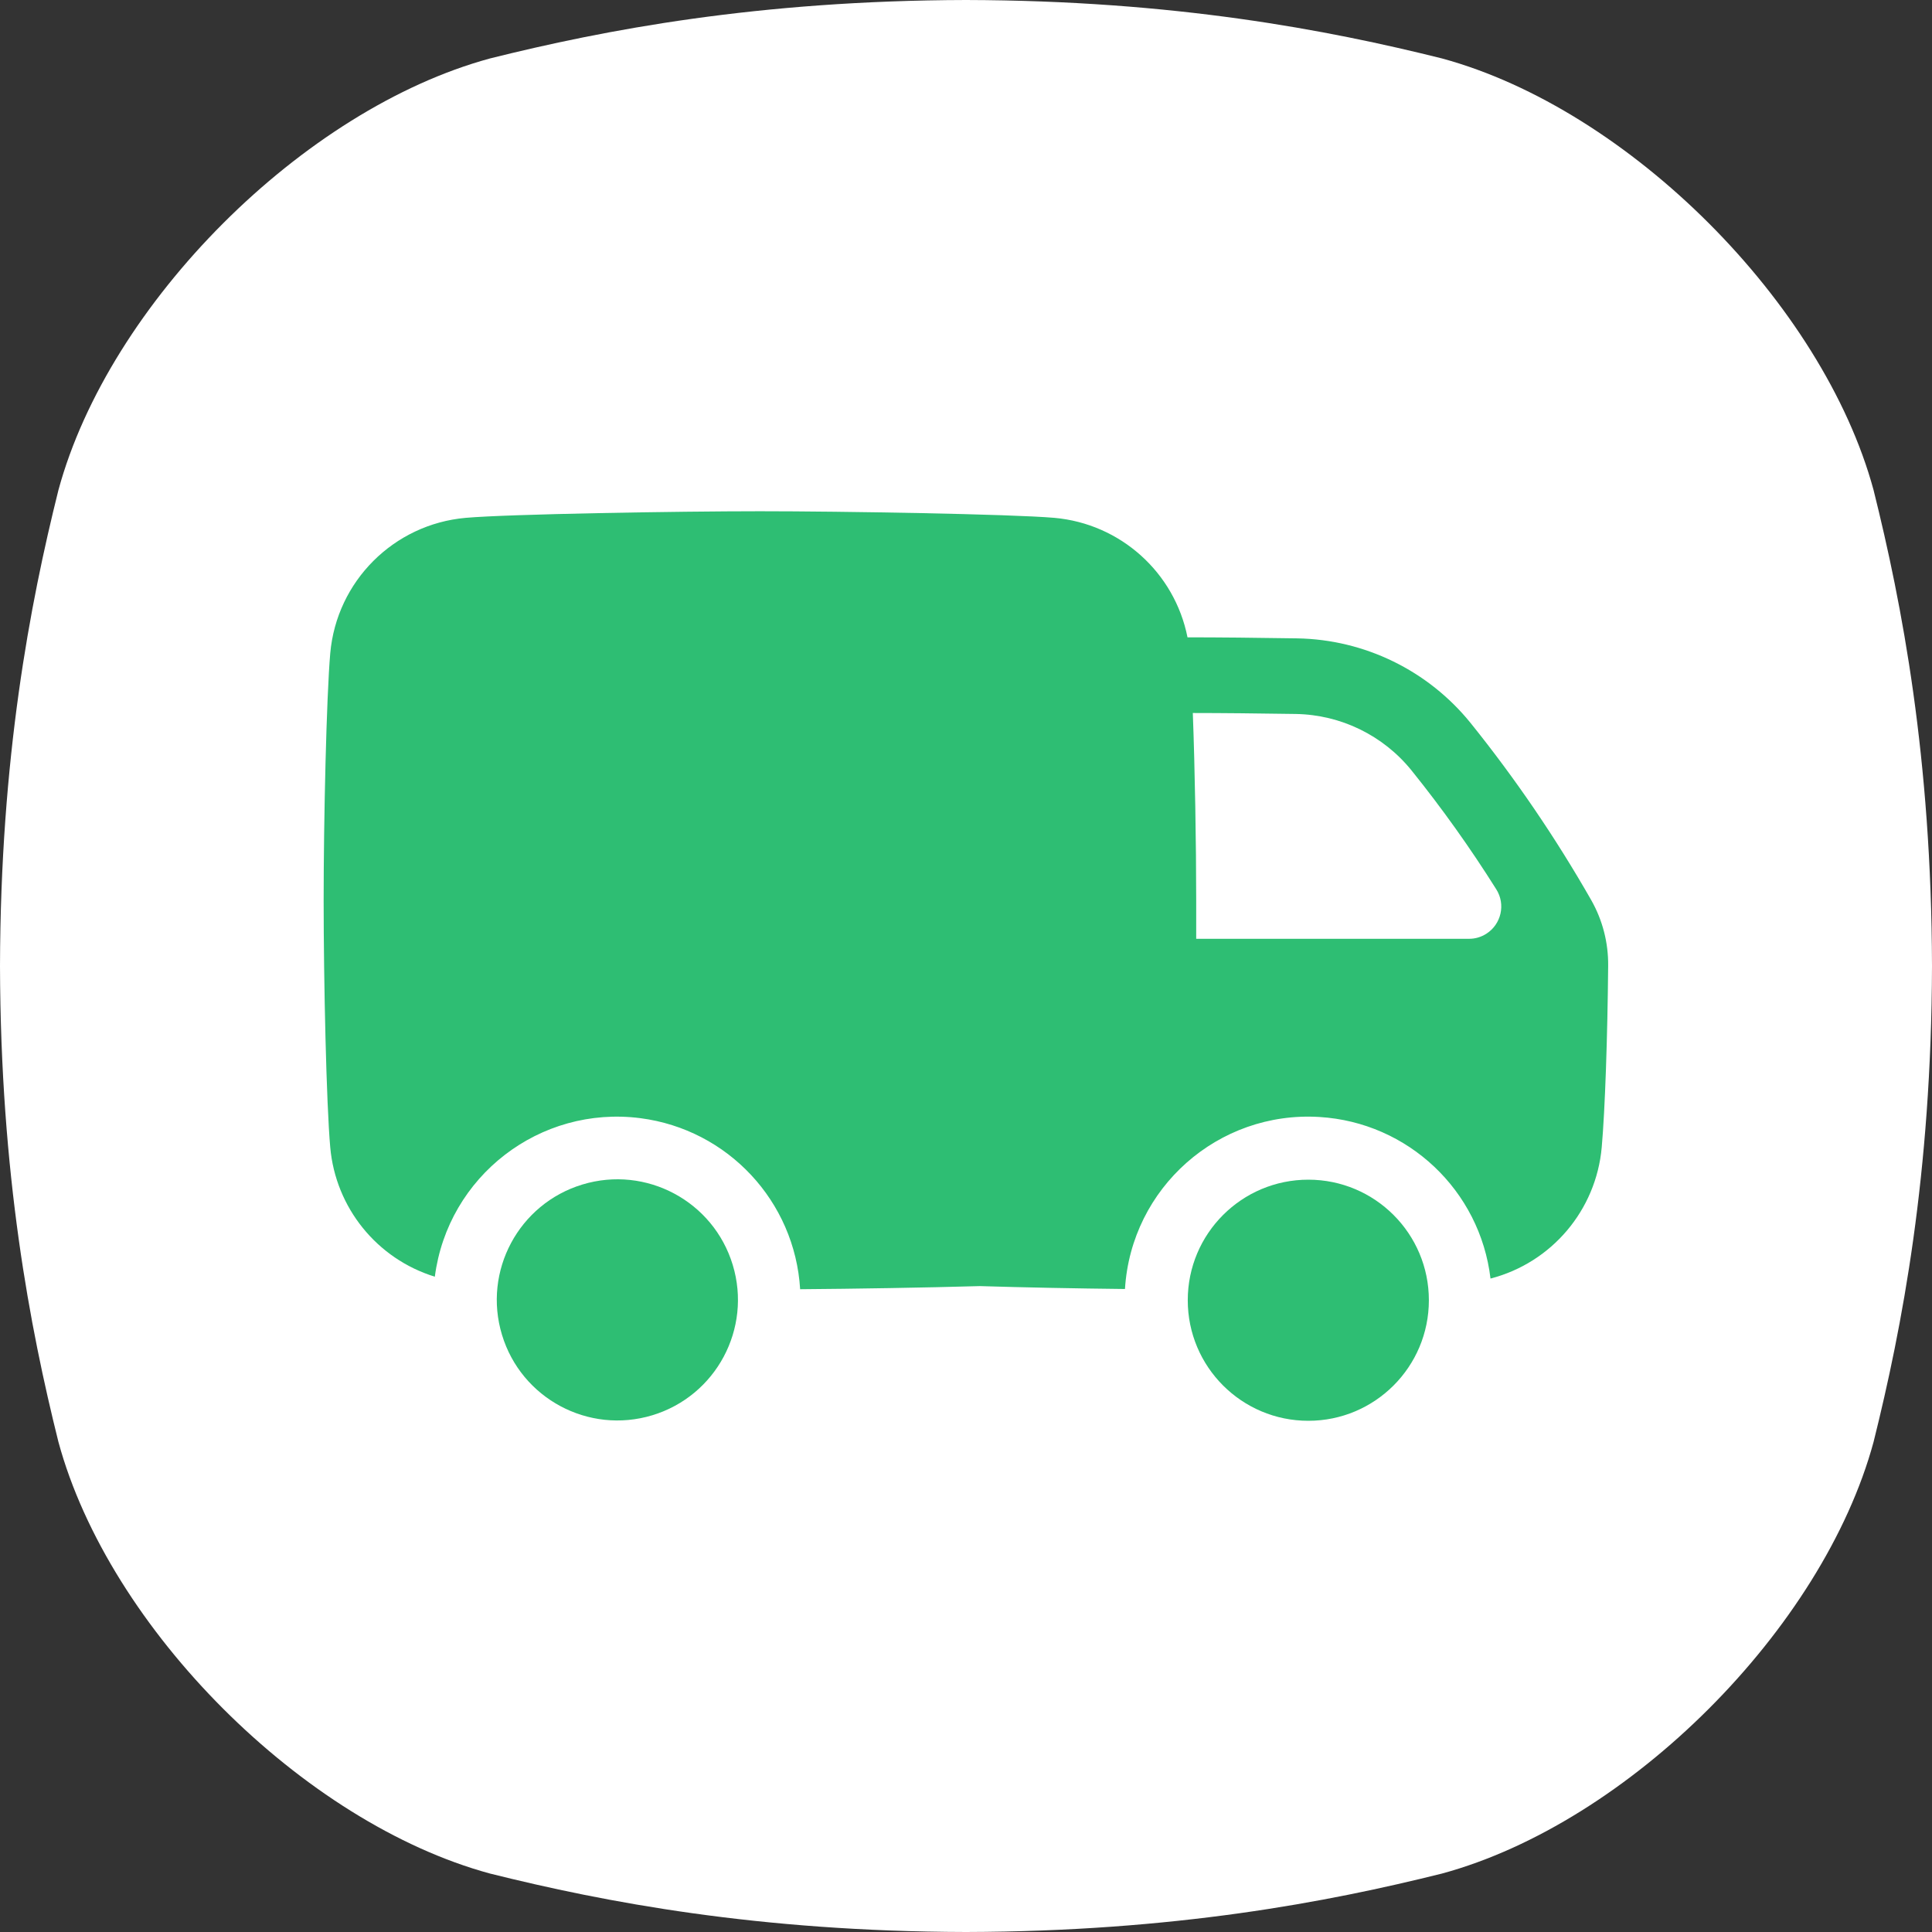
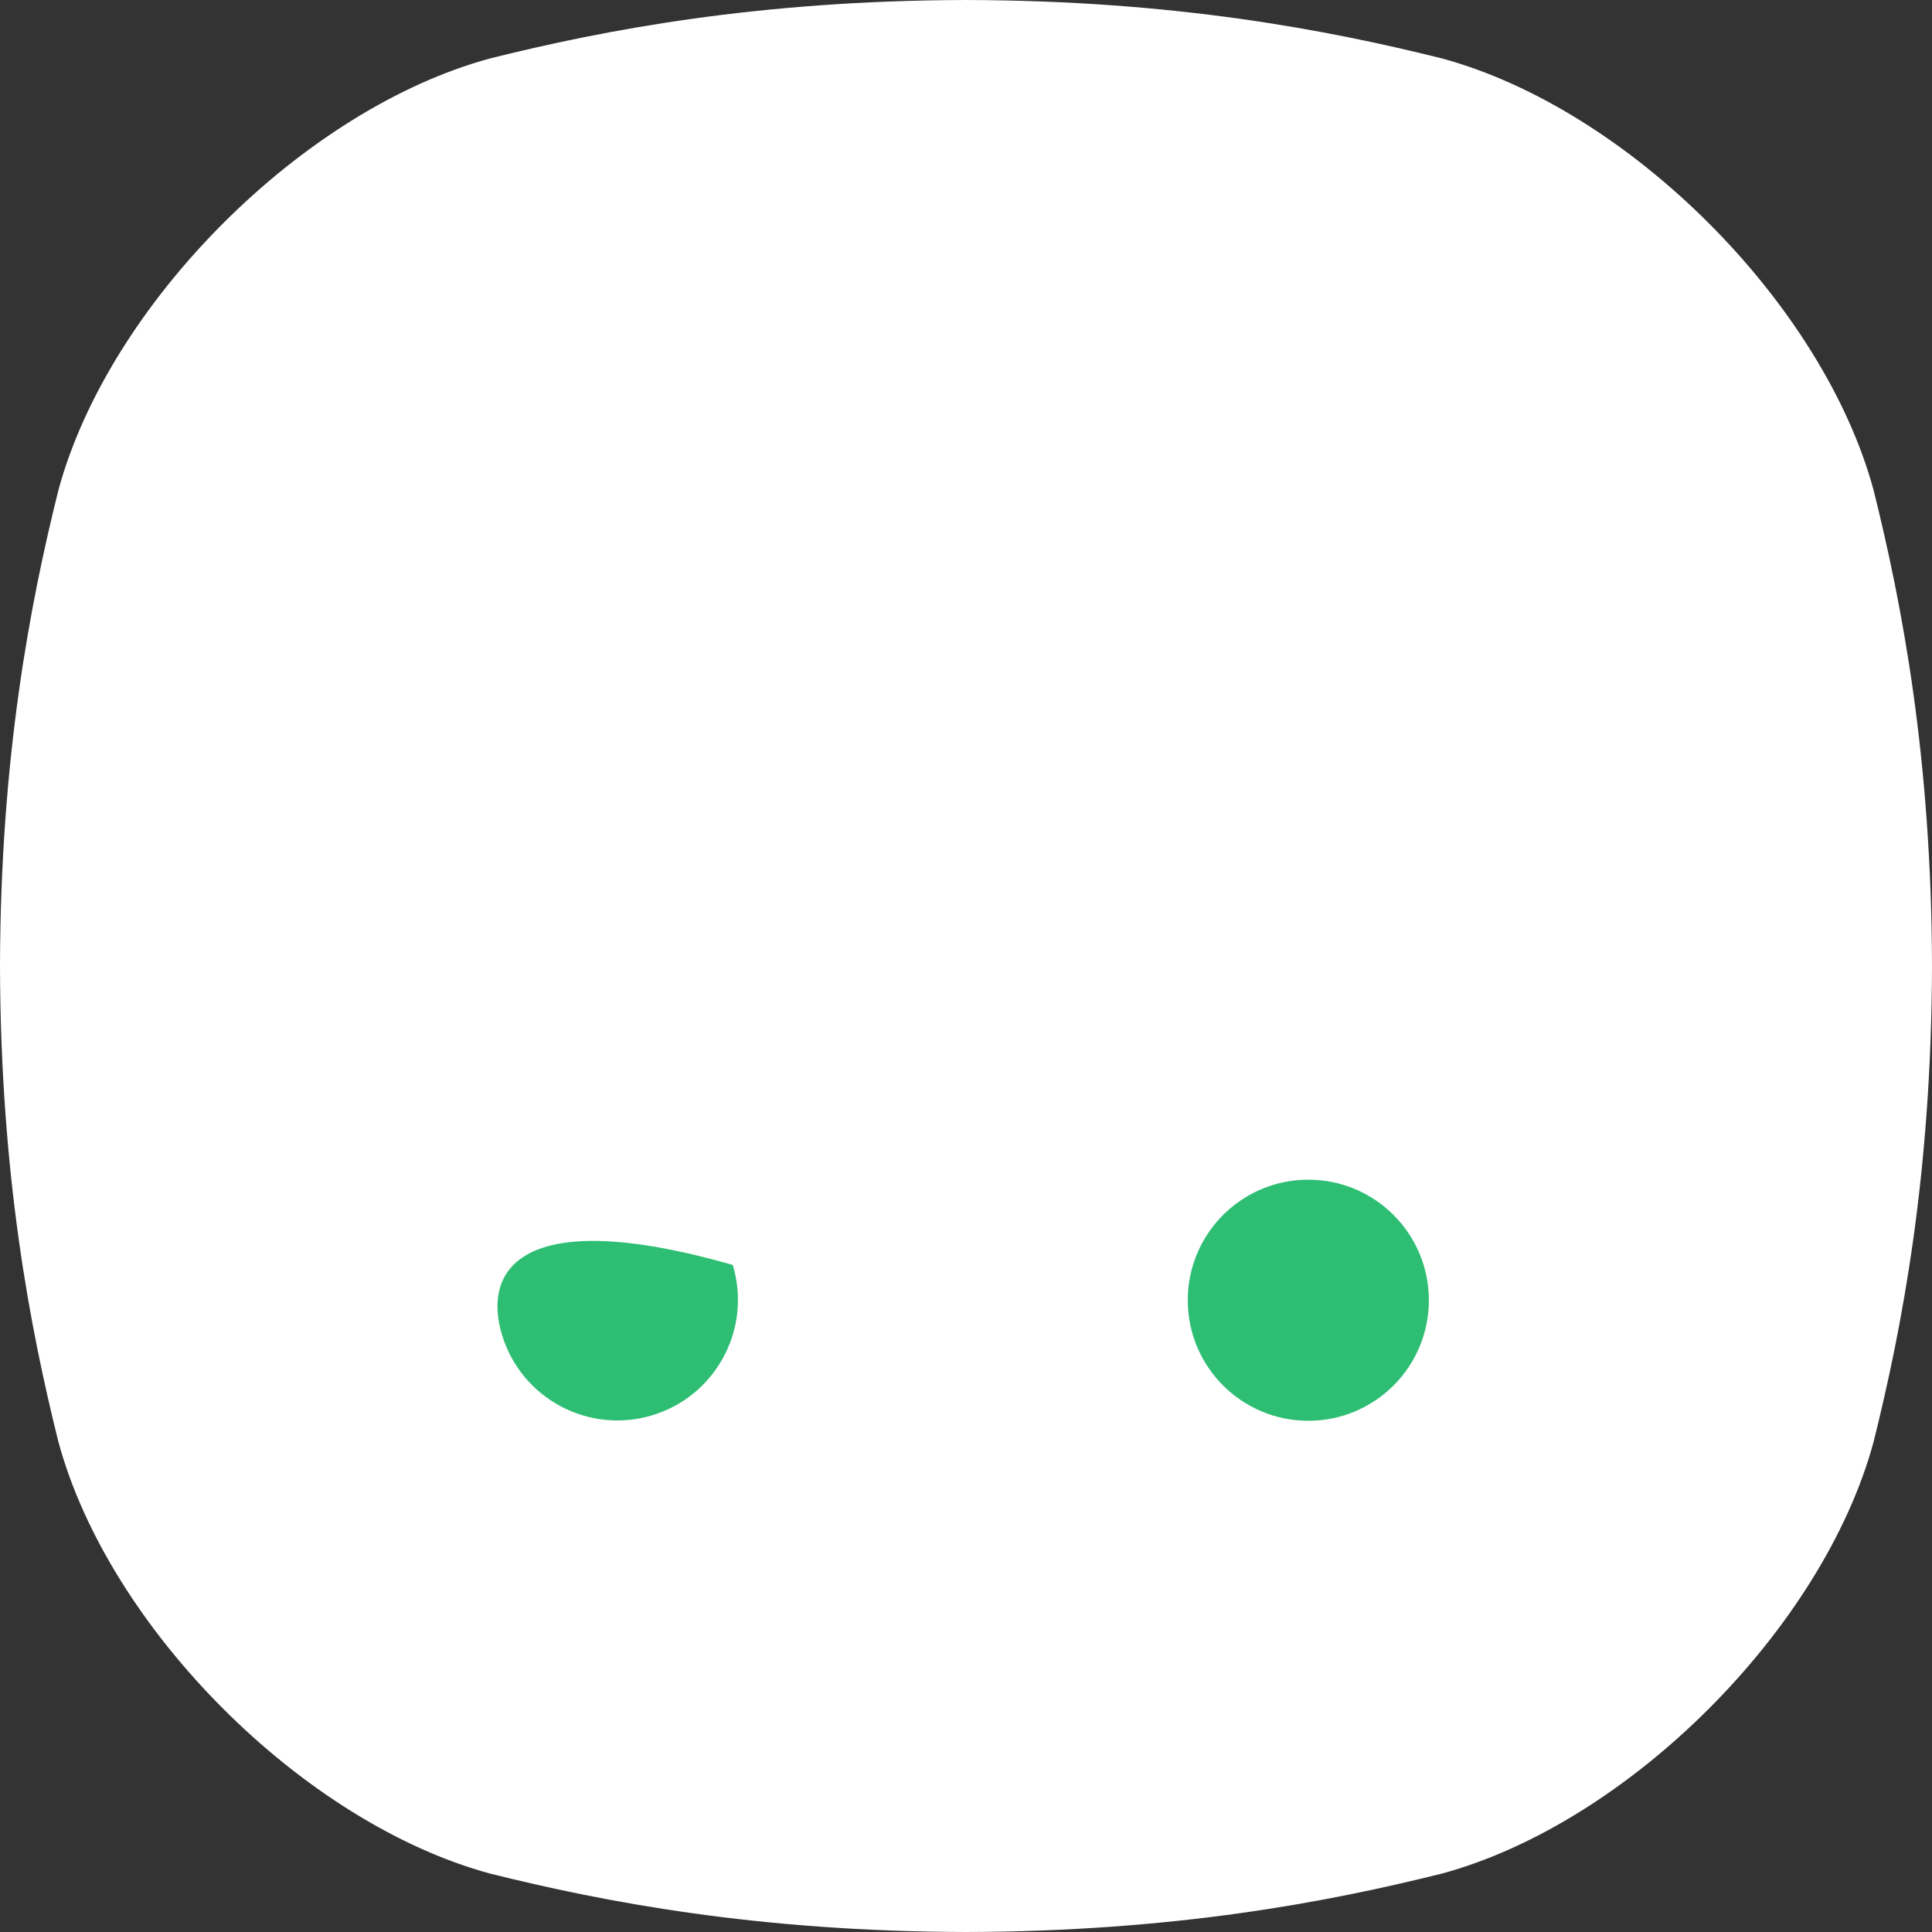
<svg xmlns="http://www.w3.org/2000/svg" width="60" height="60" viewBox="0 0 60 60" fill="none">
  <rect x="0" y="0" width="60" height="60" fill="#333333" stroke="none" />
  <g clip-path="url(#clip0_14140_4215)">
    <g clip-path="url(#clip1_14140_4215)">
      <g clip-path="url(#clip2_14140_4215)">
        <path d="M58.185 15.218C56.611 9.419 50.581 3.389 44.782 1.815C41.228 0.928 36.465 0.015 29.999 0C23.535 0.016 18.772 0.928 15.218 1.815C9.419 3.39 3.389 9.419 1.815 15.218C0.928 18.772 0.016 23.535 0 29.999C0.016 36.465 0.928 41.228 1.815 44.782C3.389 50.581 9.419 56.61 15.218 58.185C18.772 59.072 23.538 59.984 29.999 60C36.465 59.984 41.228 59.072 44.782 58.185C50.581 56.61 56.611 50.581 58.185 44.782C59.072 41.228 59.984 36.462 60 29.999C59.984 23.535 59.072 18.772 58.185 15.218Z" fill="white" />
-         <path d="M20.259 43.952C22.238 43.352 23.356 41.262 22.756 39.283C22.156 37.304 20.066 36.186 18.087 36.786C16.108 37.386 14.99 39.476 15.59 41.455C16.189 43.434 18.28 44.552 20.259 43.952Z" fill="#2EBE73" />
+         <path d="M20.259 43.952C22.238 43.352 23.356 41.262 22.756 39.283C16.108 37.386 14.99 39.476 15.59 41.455C16.189 43.434 18.28 44.552 20.259 43.952Z" fill="#2EBE73" />
        <path d="M40.631 44.124C42.699 44.124 44.375 42.448 44.375 40.38C44.375 38.312 42.699 36.636 40.631 36.636C38.563 36.636 36.887 38.312 36.887 40.38C36.887 42.448 38.563 44.124 40.631 44.124Z" fill="#2EBE73" />
-         <path d="M49.422 27.962C48.32 26.03 47.066 24.188 45.672 22.455C44.354 20.825 42.382 19.861 40.287 19.825C39.038 19.805 37.812 19.793 36.889 19.793H36.879C36.478 17.775 34.793 16.264 32.744 16.082C31.4 15.965 26.129 15.877 23.603 15.877C21.078 15.877 15.808 15.964 14.463 16.082C12.226 16.28 10.454 18.052 10.256 20.289C10.139 21.633 10.051 25.436 10.051 27.96C10.051 30.484 10.136 34.288 10.256 35.631C10.422 37.506 11.705 39.094 13.504 39.649C13.909 36.526 16.767 34.323 19.89 34.726C22.604 35.078 24.685 37.307 24.849 40.038C26.54 40.025 28.735 39.99 30.429 39.941C31.782 39.983 33.462 40.015 34.937 40.031C35.13 36.888 37.833 34.496 40.976 34.689C43.727 34.856 45.965 36.969 46.289 39.707C48.188 39.216 49.57 37.582 49.743 35.63C49.846 34.47 49.923 32.209 49.943 29.99C49.95 29.279 49.771 28.581 49.422 27.962ZM45.627 29.155H37.149V27.959C37.149 26.22 37.109 23.874 37.044 22.143C37.931 22.143 39.085 22.155 40.242 22.173C41.643 22.197 42.961 22.84 43.84 23.931C44.787 25.108 45.664 26.339 46.468 27.618C46.764 28.085 46.624 28.704 46.157 29C45.998 29.101 45.815 29.155 45.627 29.155Z" fill="#2EBE73" />
      </g>
    </g>
  </g>
  <defs>
    <clipPath id="clip0_14140_4215">
      <rect width="60" height="60" fill="white" />
    </clipPath>
    <clipPath id="clip1_14140_4215">
      <rect width="60" height="60" fill="white" />
    </clipPath>
    <clipPath id="clip2_14140_4215">
      <rect width="60" height="60" fill="white" />
    </clipPath>
  </defs>
</svg>